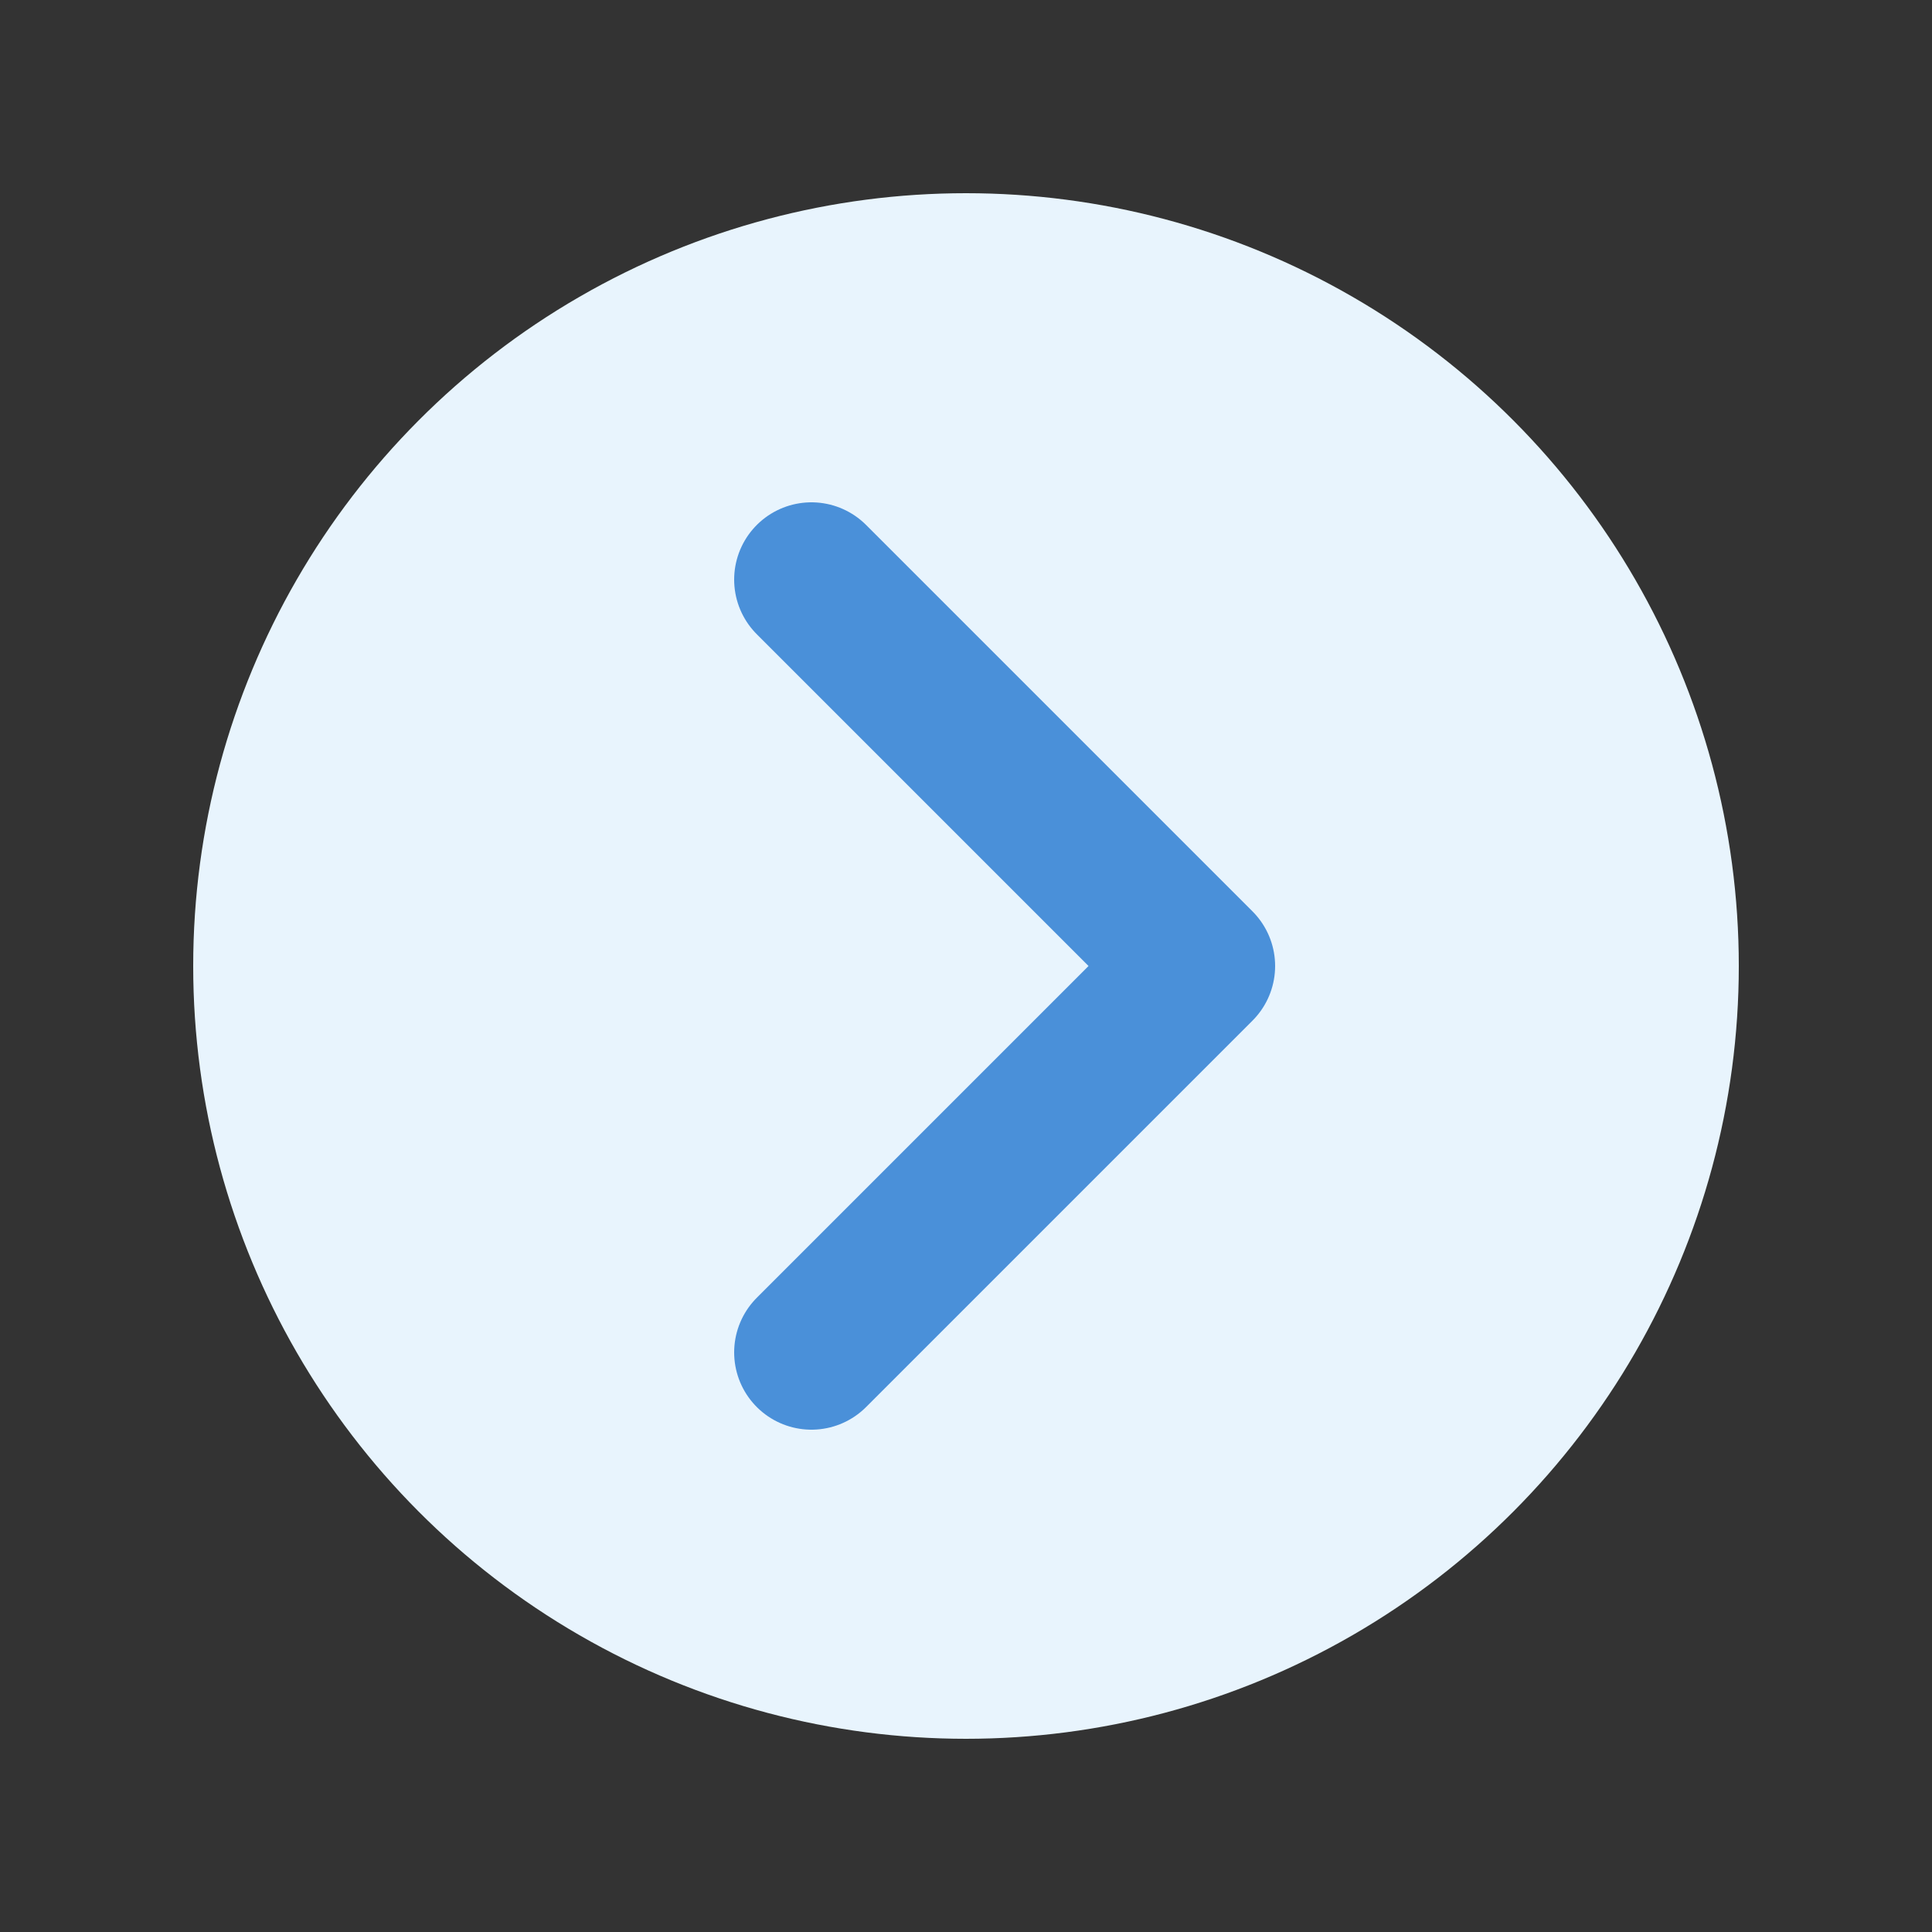
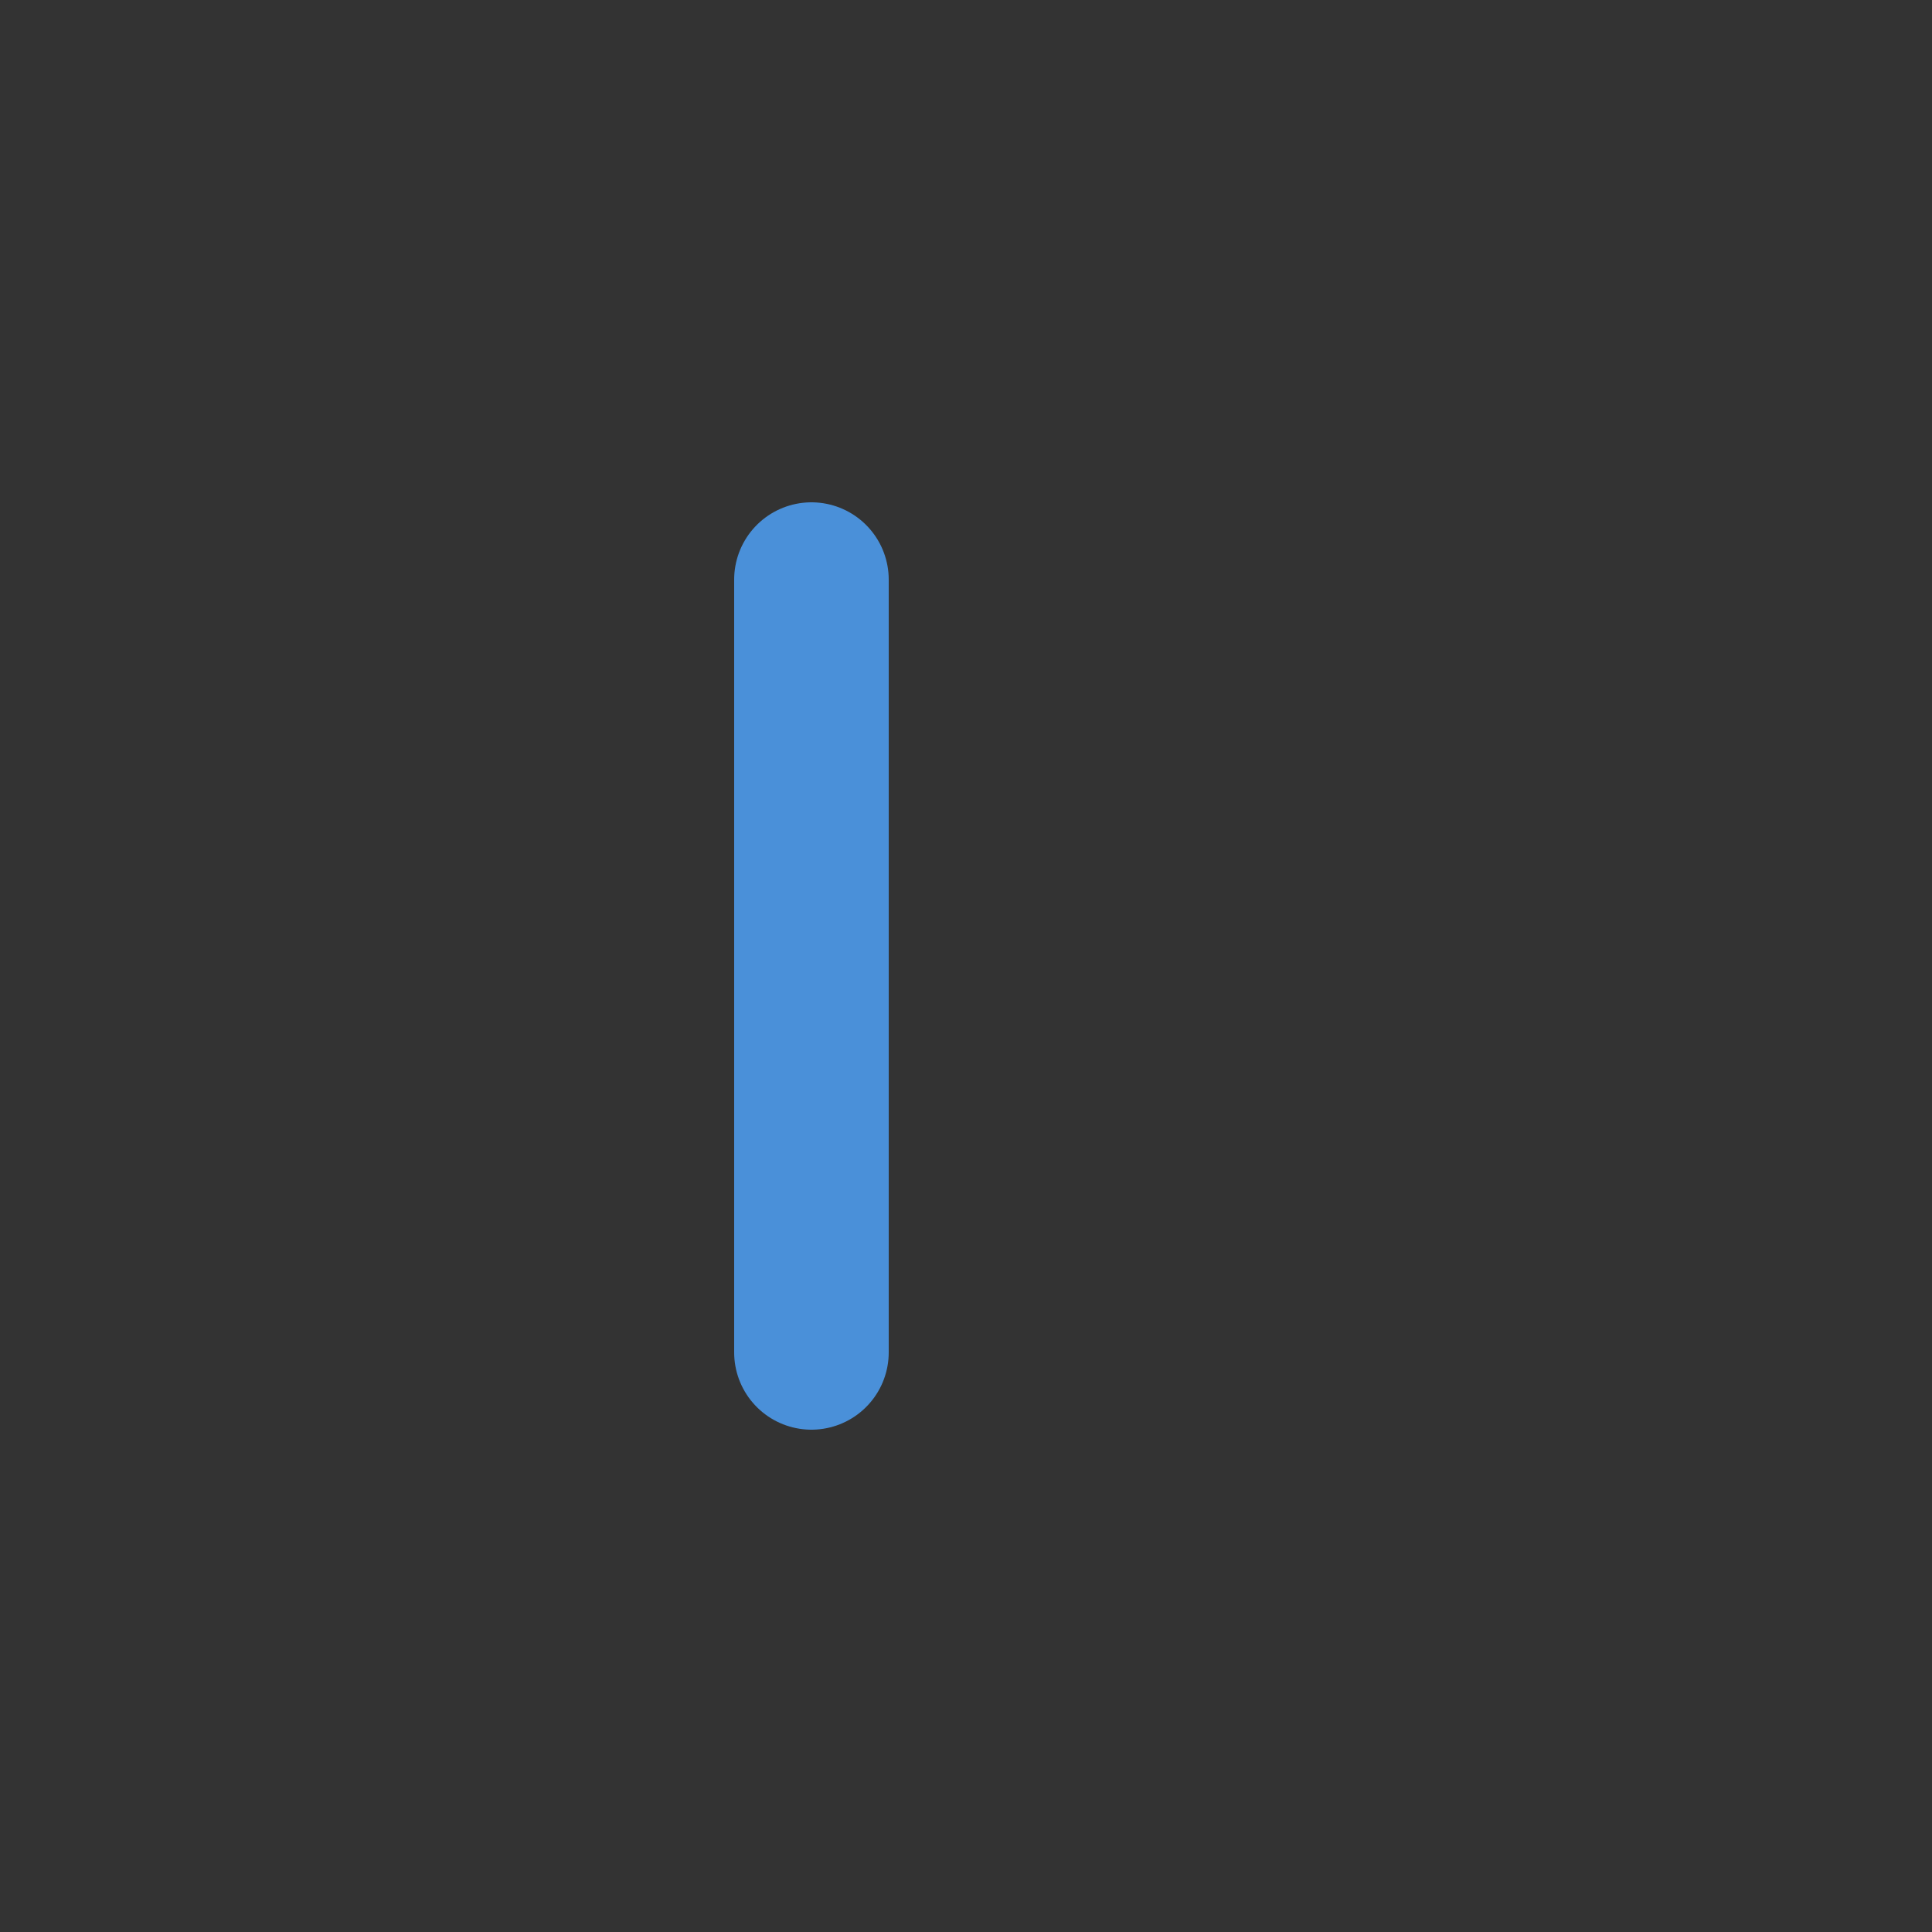
<svg xmlns="http://www.w3.org/2000/svg" viewBox="0 0 100 100">
  <rect x="0" y="0" width="100" height="100" fill="#333333" stroke="none" />
-   <circle cx="50" cy="50" r="40" fill="#E8F4FD" />
-   <path d="M42 30 L62 50 L42 70" stroke="#4A90D9" stroke-width="8" stroke-linecap="round" stroke-linejoin="round" fill="none" />
+   <path d="M42 30 L42 70" stroke="#4A90D9" stroke-width="8" stroke-linecap="round" stroke-linejoin="round" fill="none" />
</svg>